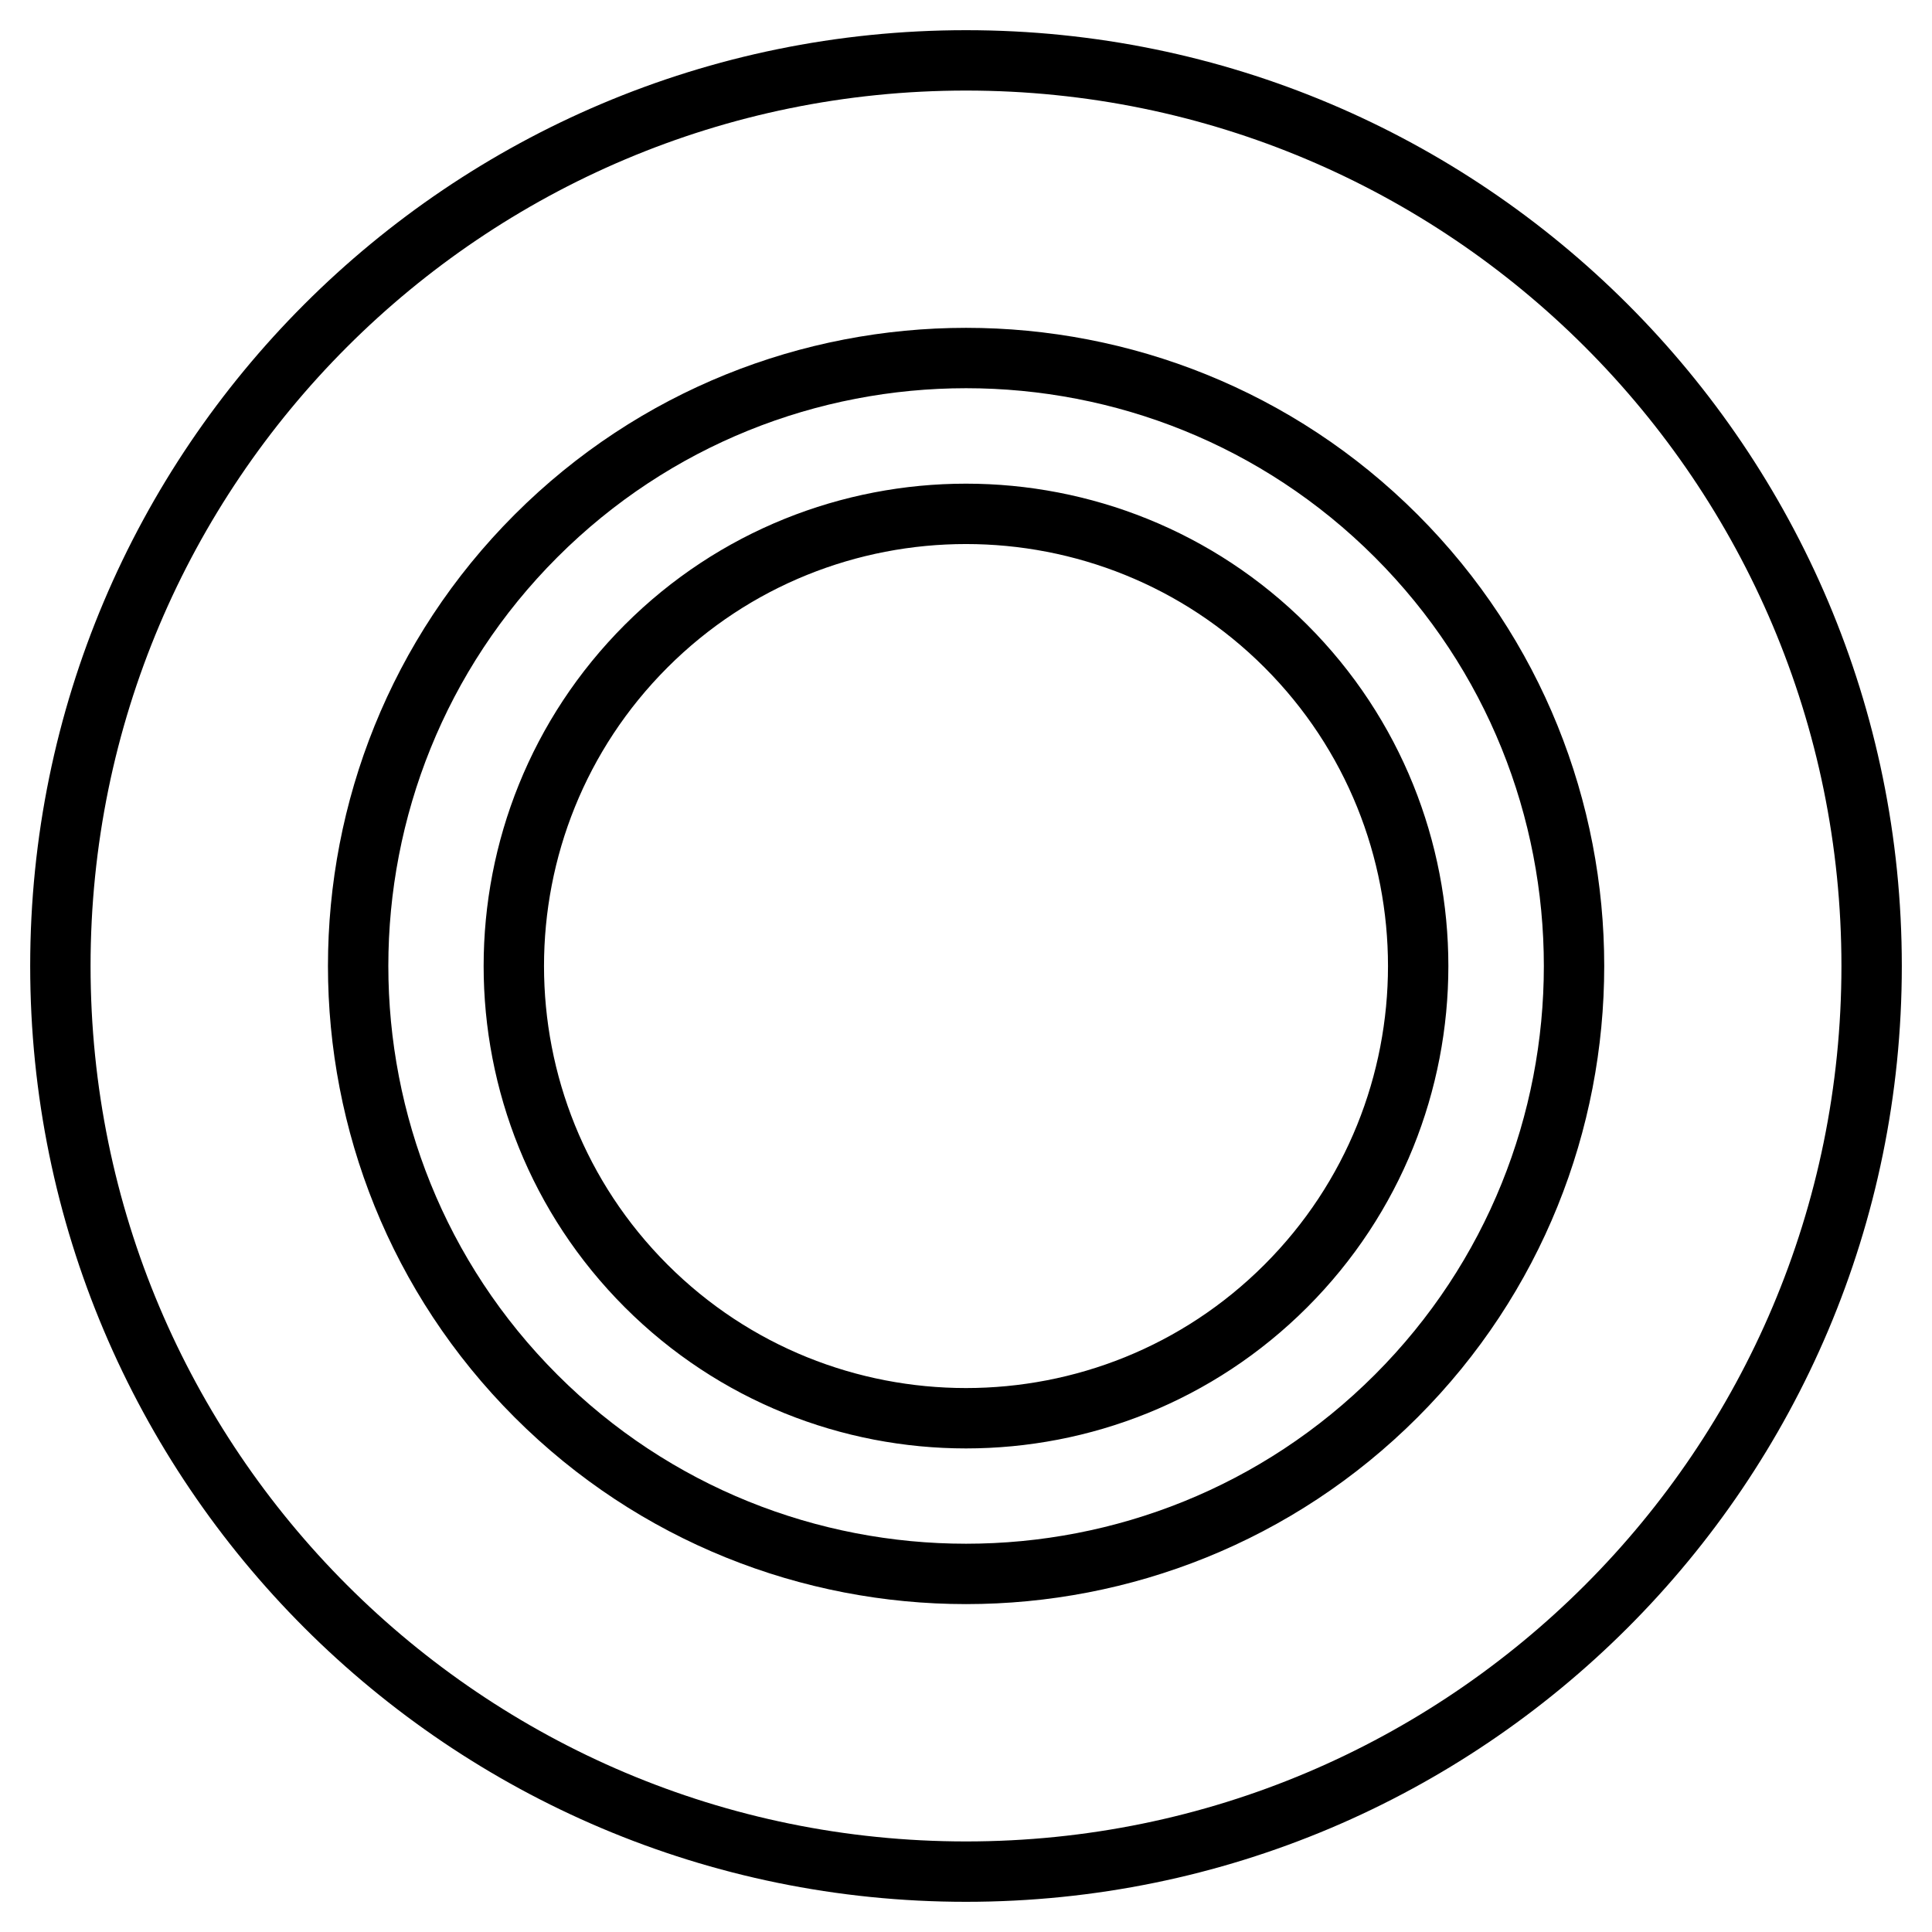
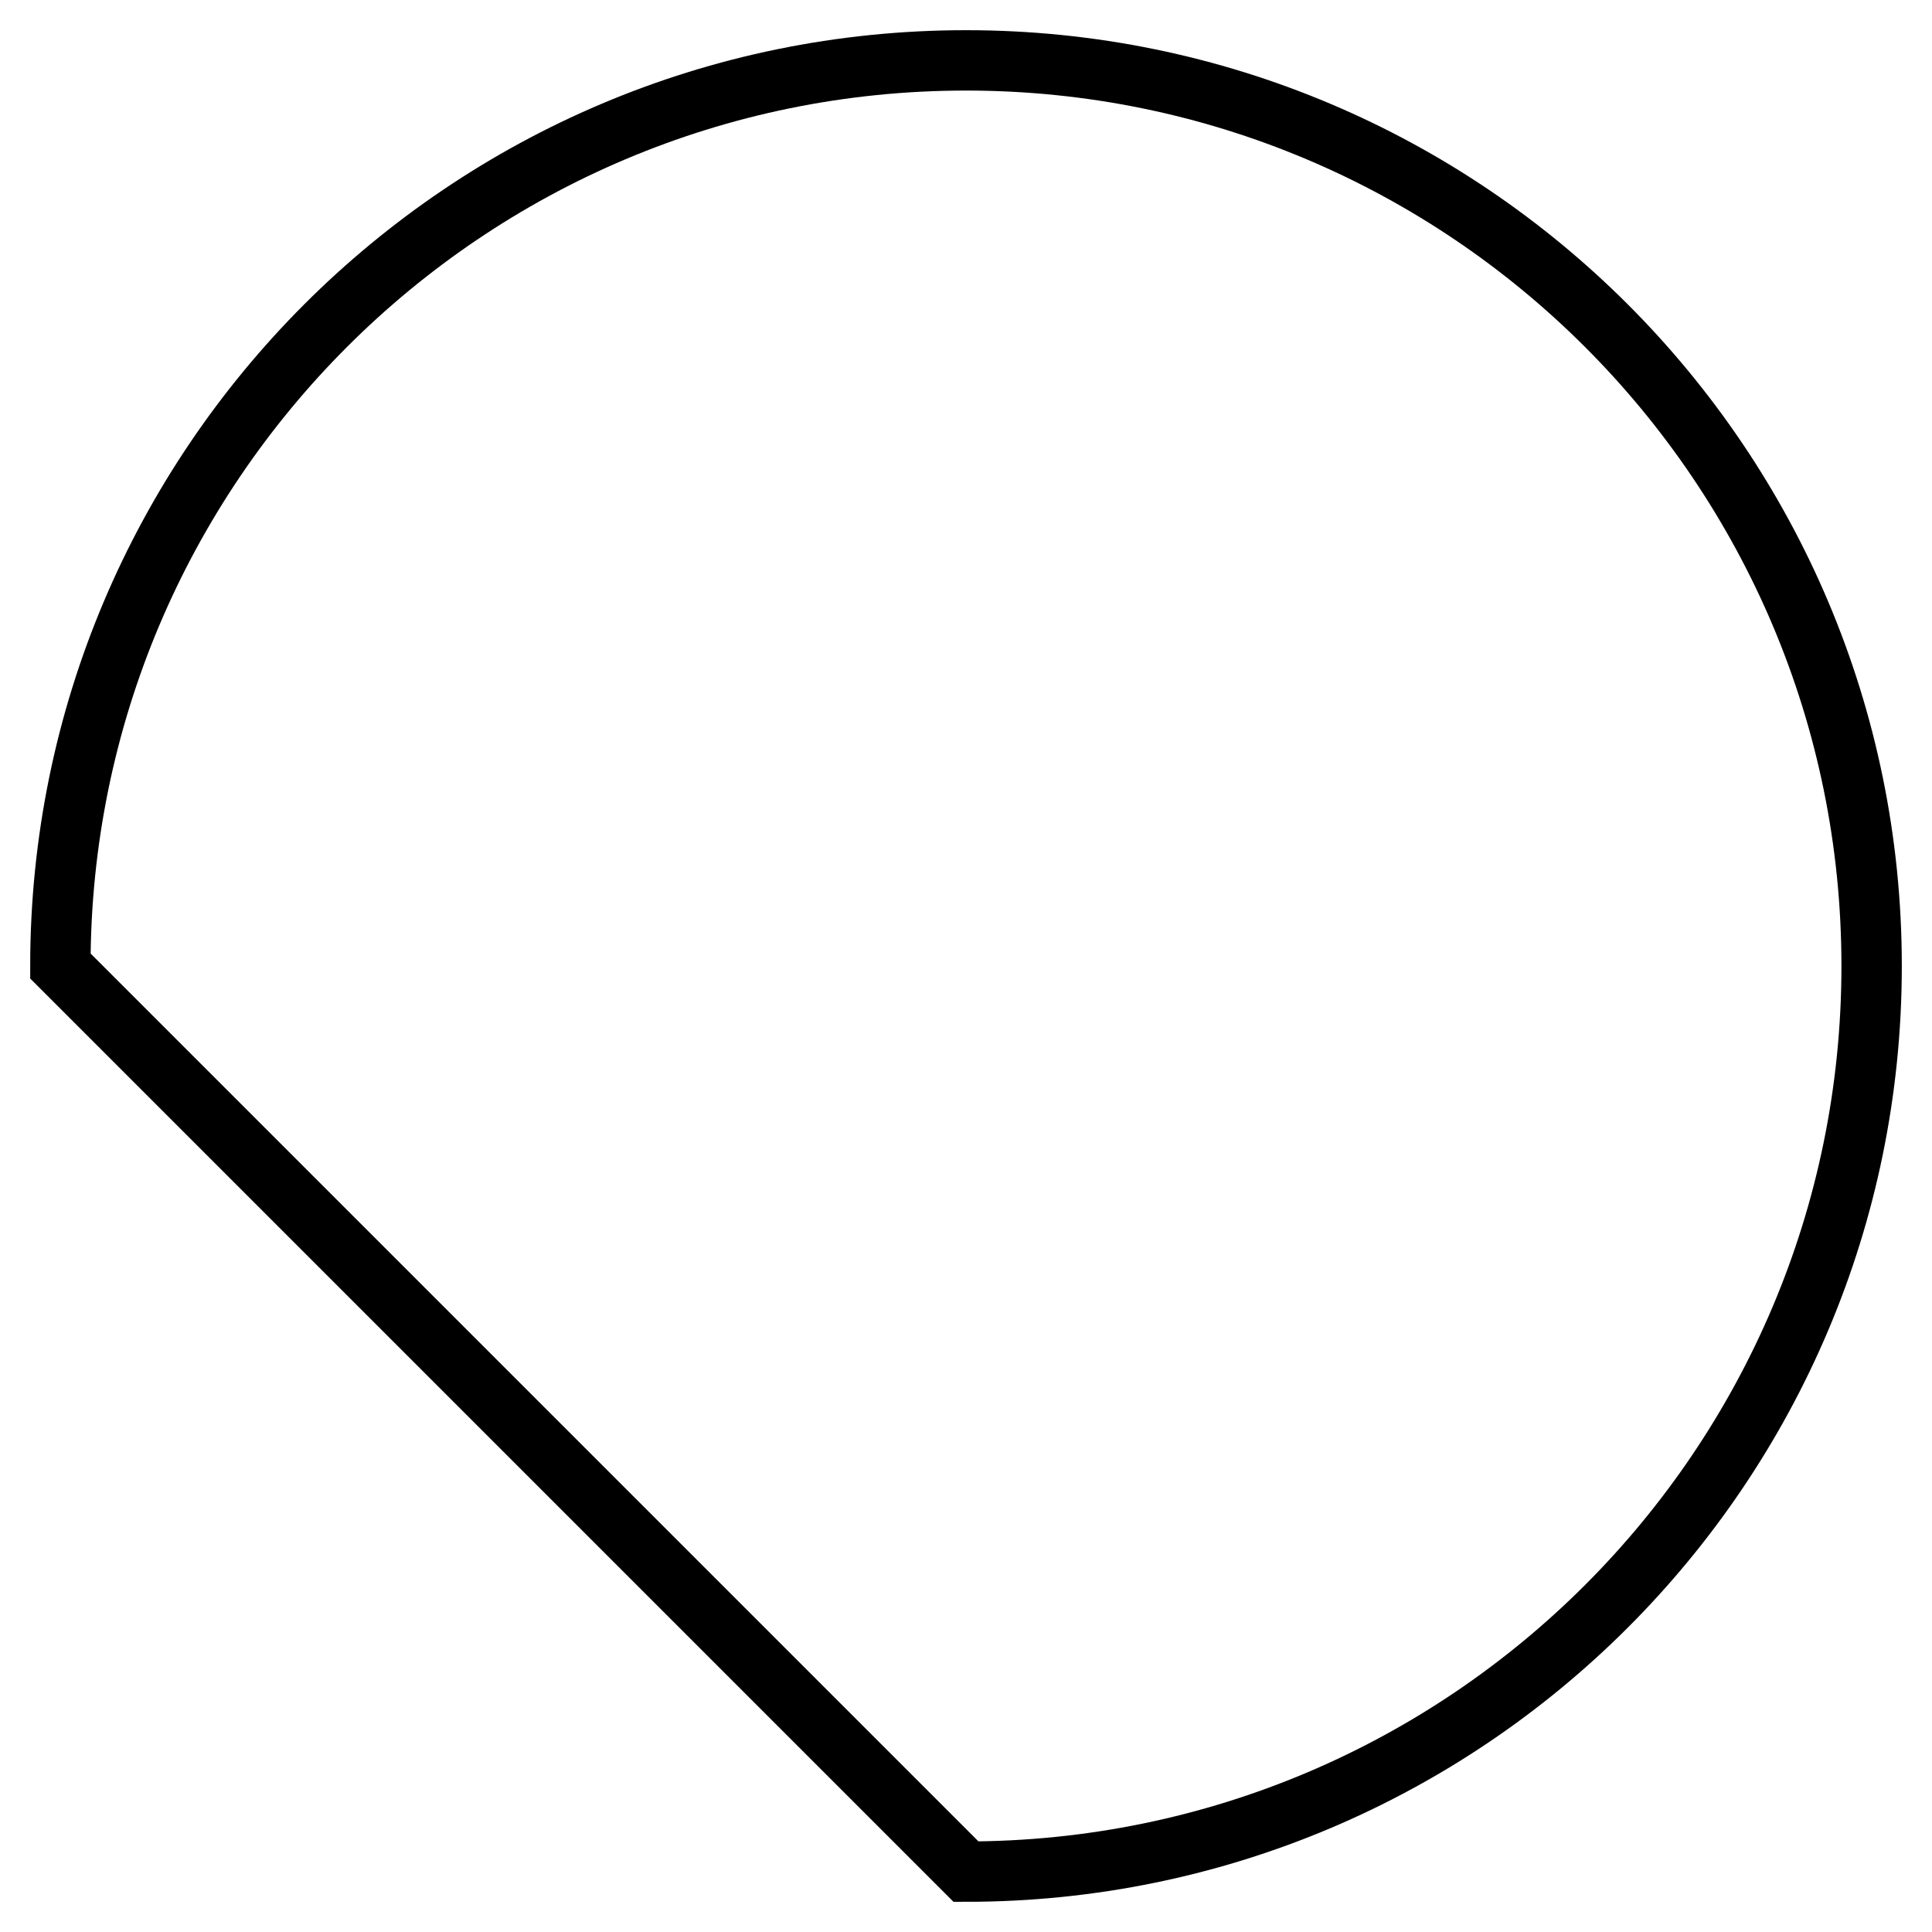
<svg xmlns="http://www.w3.org/2000/svg" width="32" height="32" viewBox="0 0 32 32" fill="none">
-   <path d="M16 26.069C13.421 26.069 10.842 25.087 8.878 23.123C4.95 19.195 4.95 12.804 8.878 8.876C12.806 4.948 19.197 4.948 23.125 8.876C27.053 12.804 27.053 19.195 23.125 23.123C21.161 25.087 18.582 26.069 16.002 26.069H16ZM16 8.511C14.082 8.511 12.161 9.242 10.702 10.702C7.78 13.624 7.78 18.377 10.702 21.299C13.623 24.221 18.377 24.221 21.298 21.299C24.22 18.377 24.22 13.624 21.298 10.702C19.839 9.242 17.918 8.511 16 8.511Z" stroke="black" stroke-miterlimit="10" />
-   <path d="M16 31C24.284 31 31 24.284 31 16C31 7.716 24.284 1 16 1C7.716 1 1 7.716 1 16C1 24.284 7.716 31 16 31Z" stroke="black" stroke-miterlimit="10" />
+   <path d="M16 31C24.284 31 31 24.284 31 16C31 7.716 24.284 1 16 1C7.716 1 1 7.716 1 16Z" stroke="black" stroke-miterlimit="10" />
</svg>